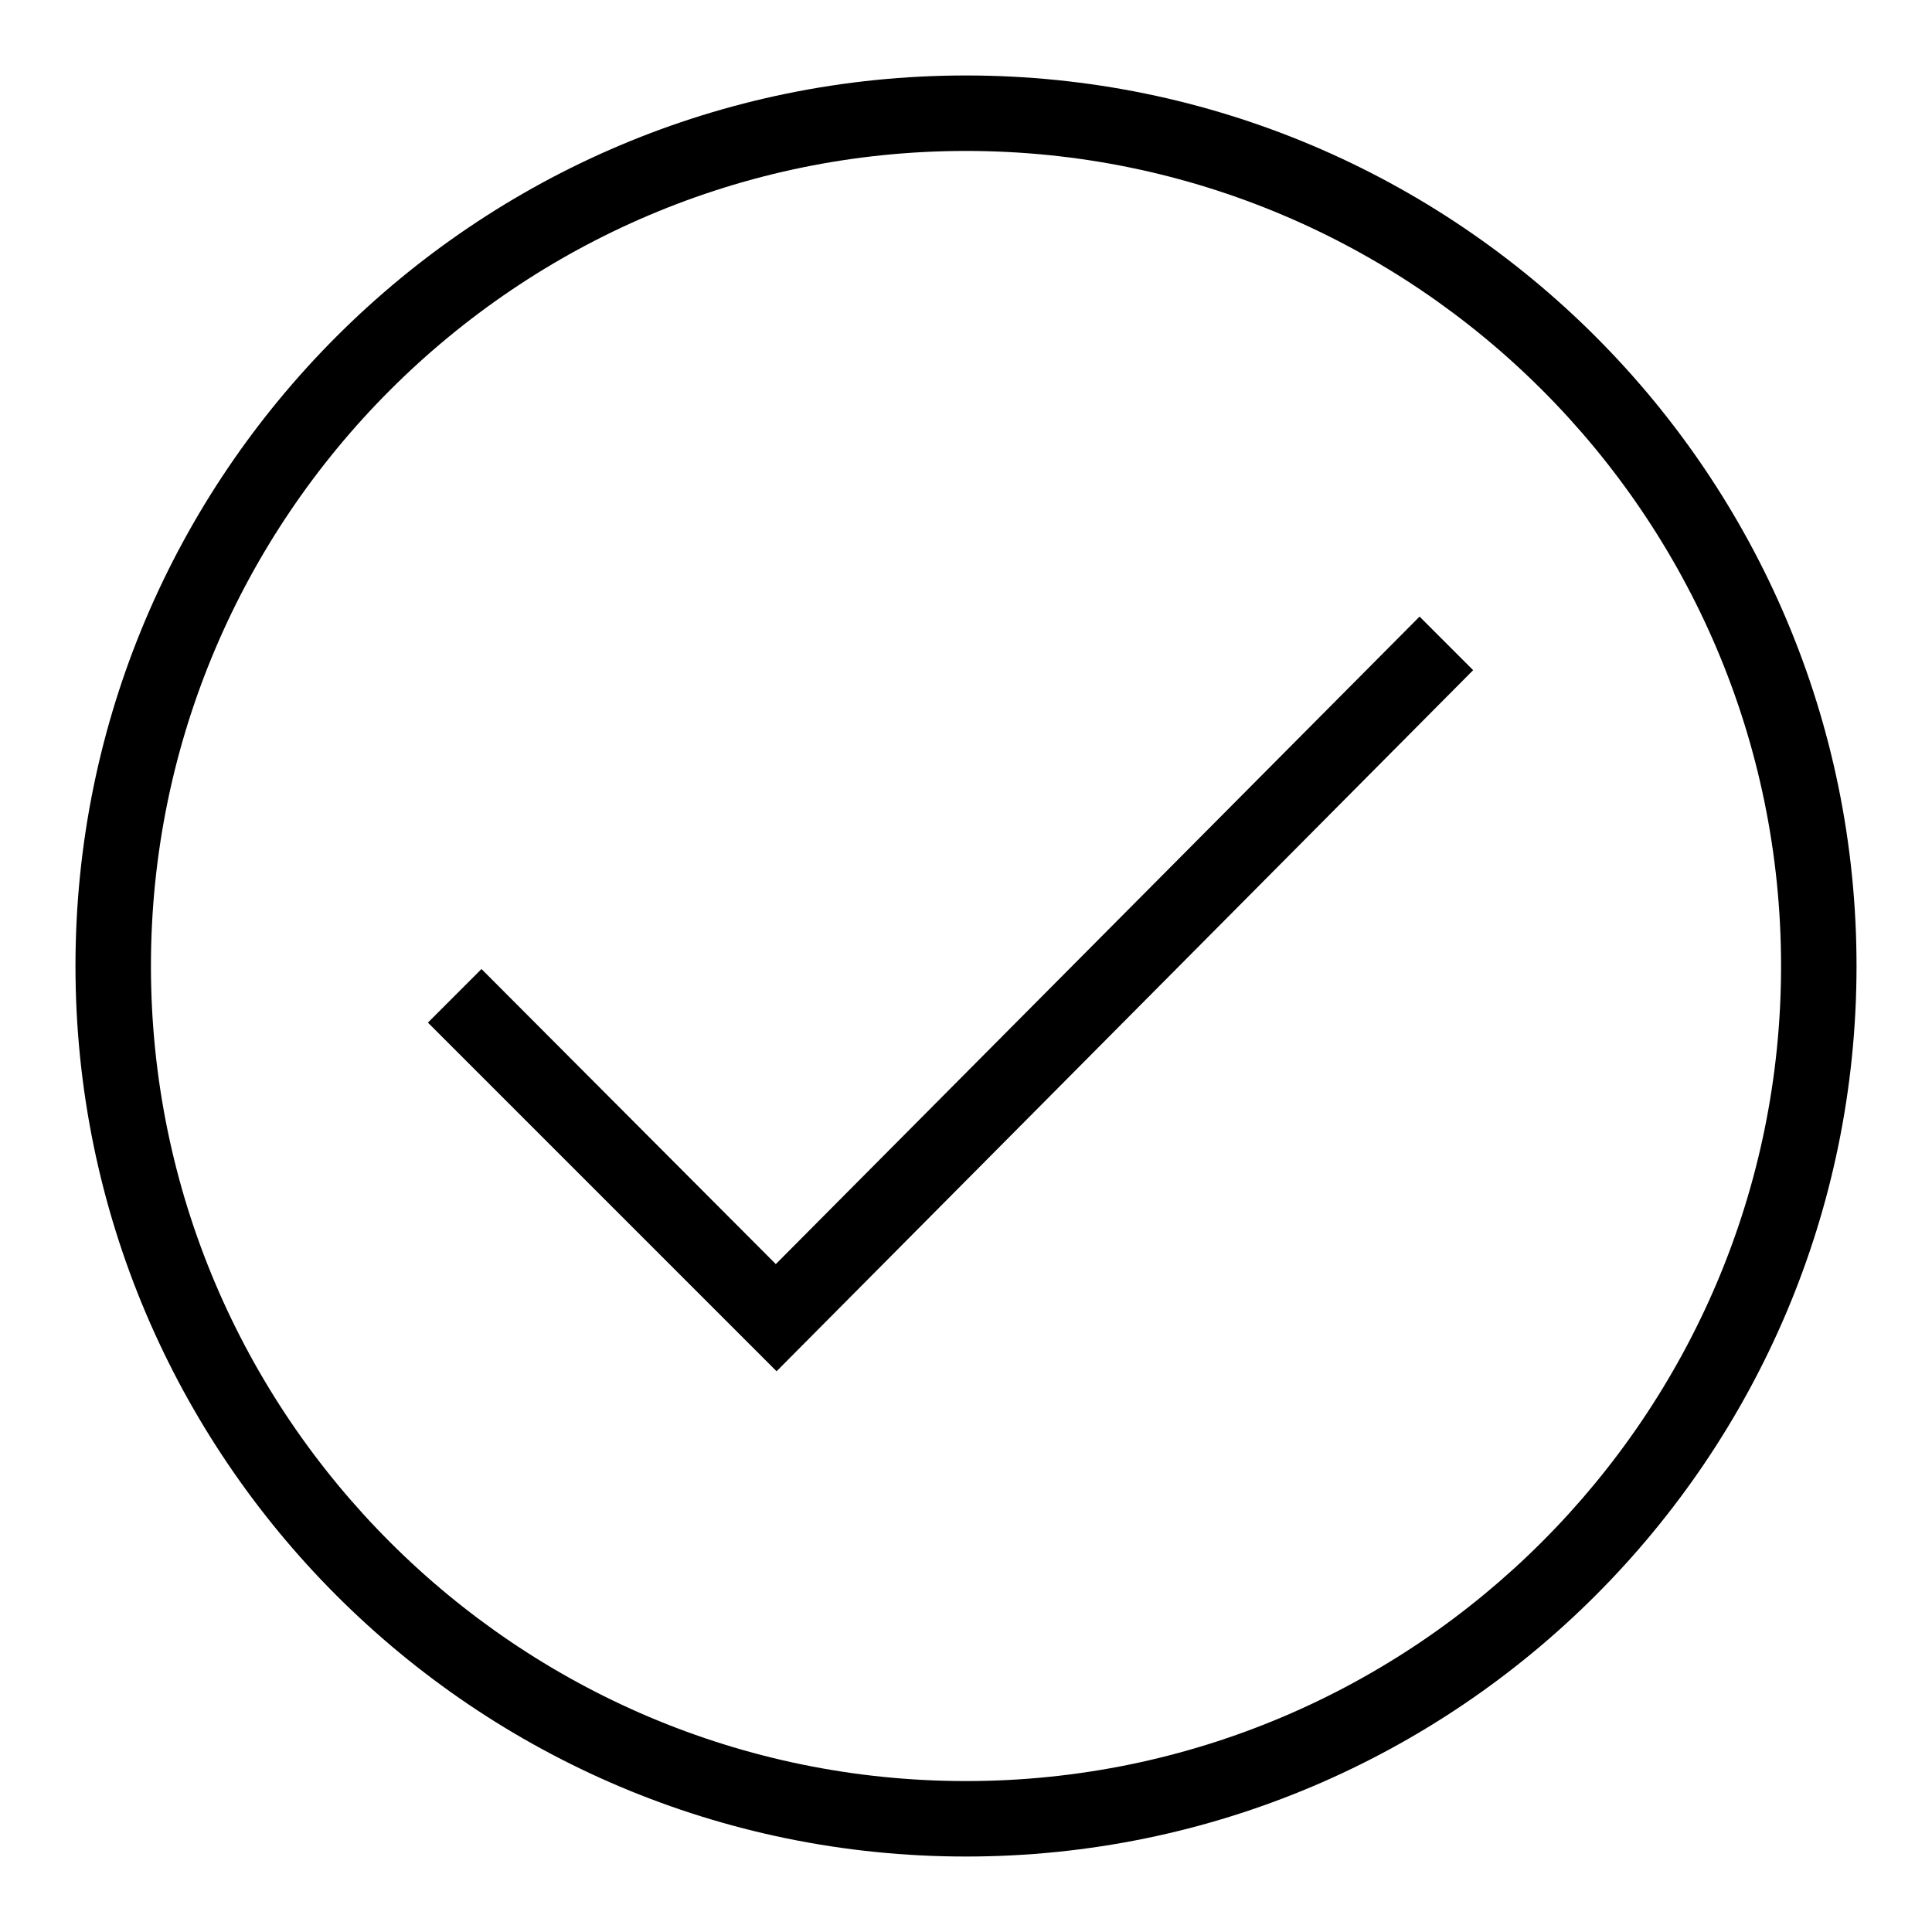
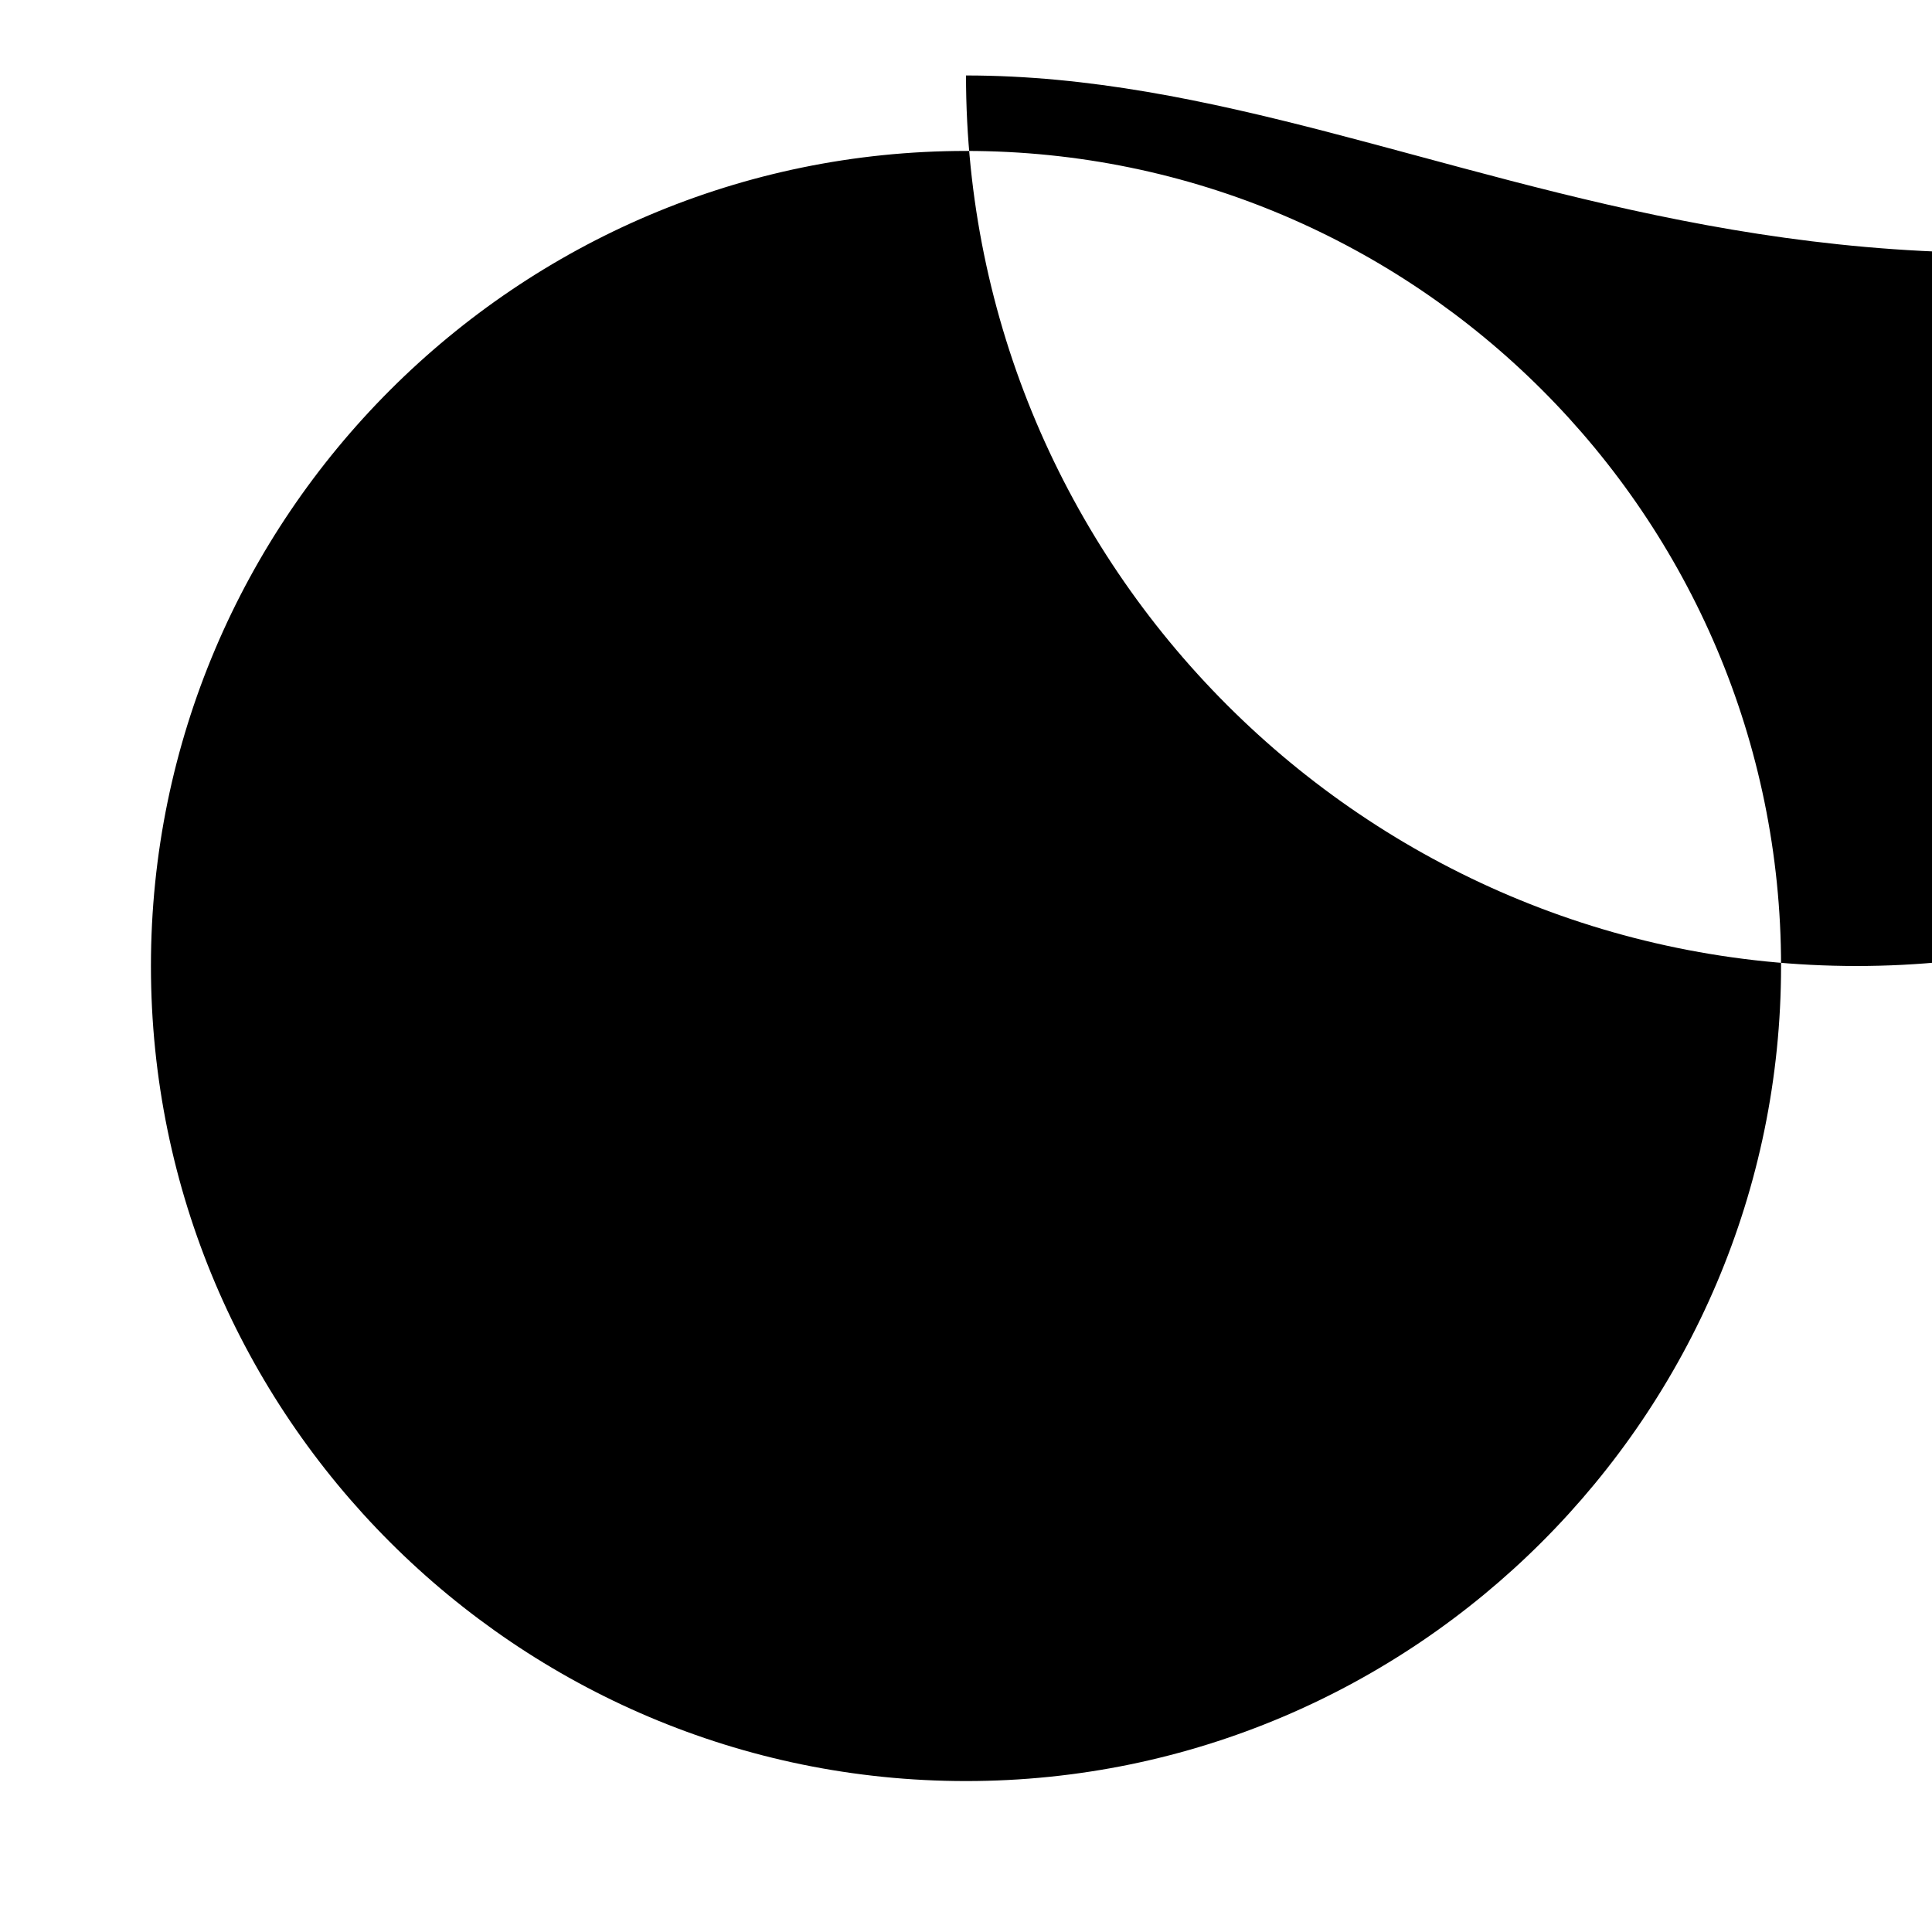
<svg xmlns="http://www.w3.org/2000/svg" version="1.1" x="0px" y="0px" viewBox="0 0 256 256" enable-background="new 0 0 256 256" xml:space="preserve">
  <g>
    <g>
-       <path fill="#000000" d="M128,10C62.9,10,10,62.9,10,128c0,65.1,52.9,118,118,118c65.1,0,118-52.9,118-118C246,62.9,193.1,10,128,10L128,10z M128,236c-59.5,0-108-48.4-108-108C20,68.5,68.5,20,128,20c59.5,0,108,48.4,108,108C236,187.5,187.5,236,128,236L128,236z" />
-       <path fill="#000000" d="M102.8,167.5l-39-39.1l-7.1,7.1l46.2,46.2l92.3-92.9l-7.1-7.1L102.8,167.5" />
+       <path fill="#000000" d="M128,10c0,65.1,52.9,118,118,118c65.1,0,118-52.9,118-118C246,62.9,193.1,10,128,10L128,10z M128,236c-59.5,0-108-48.4-108-108C20,68.5,68.5,20,128,20c59.5,0,108,48.4,108,108C236,187.5,187.5,236,128,236L128,236z" />
    </g>
  </g>
</svg>